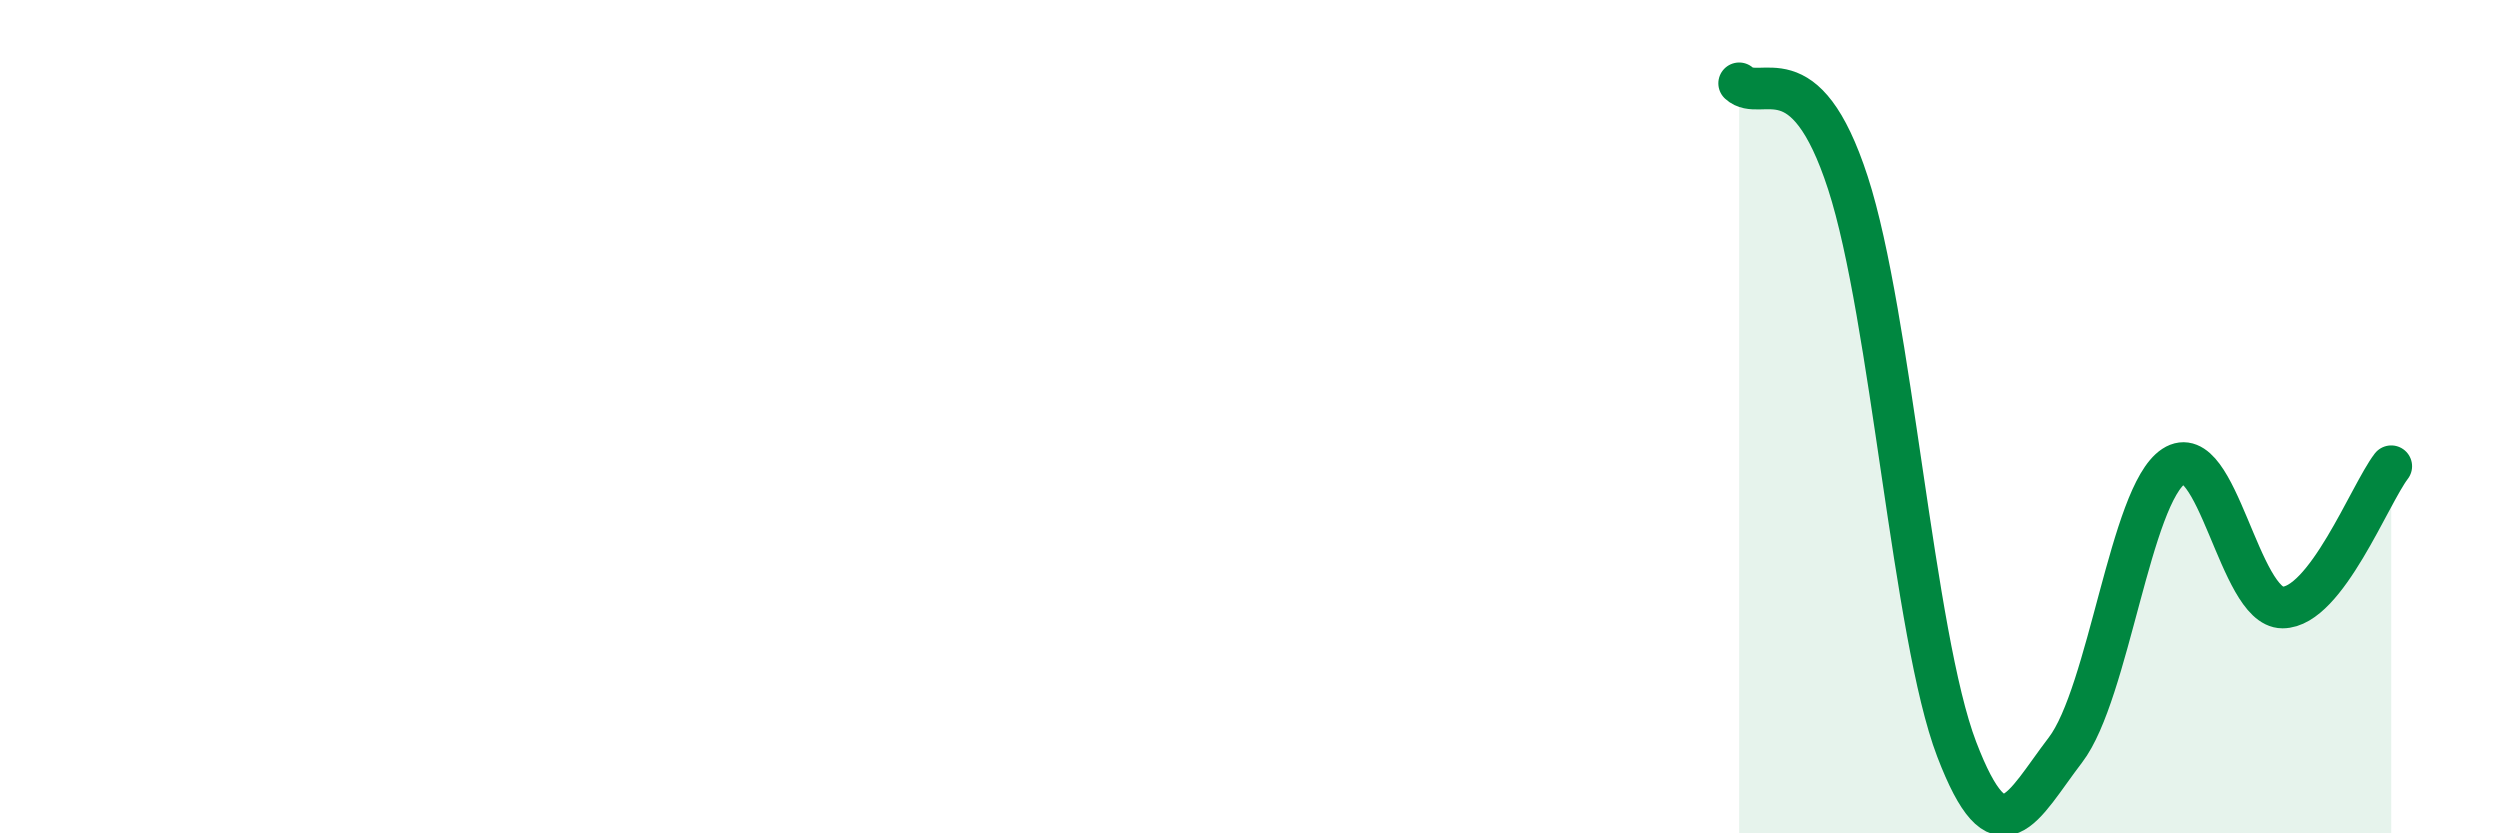
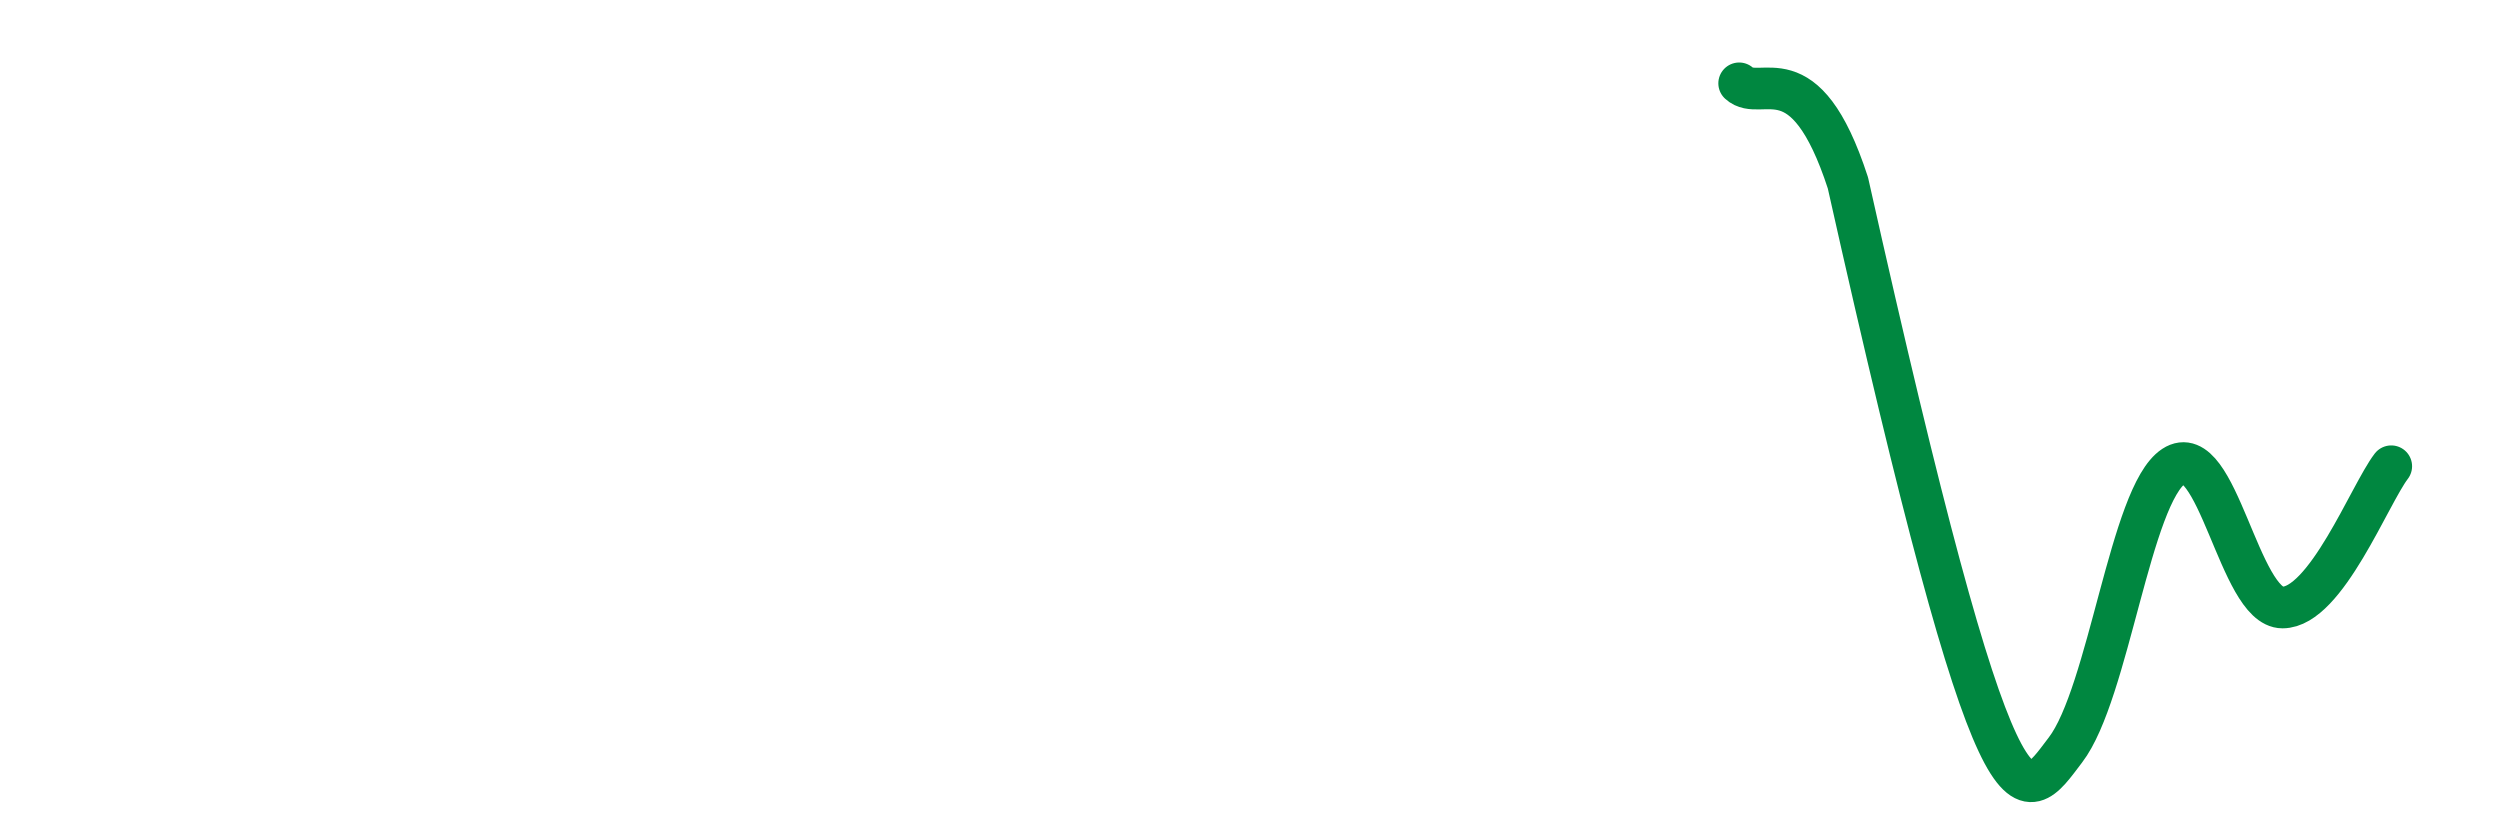
<svg xmlns="http://www.w3.org/2000/svg" width="60" height="20" viewBox="0 0 60 20">
-   <path d="M 41.74,2 C 42.26,2.48 43.31,1.19 44.35,4.39 C 45.39,7.59 45.92,15.26 46.96,17.98 C 48,20.7 48.53,19.36 49.57,18 C 50.61,16.64 51.13,11.87 52.17,11.19 C 53.21,10.51 53.74,14.58 54.78,14.58 C 55.82,14.58 56.87,11.87 57.39,11.19L57.39 20L41.74 20Z" fill="#008740" opacity="0.1" stroke-linecap="round" stroke-linejoin="round" />
-   <path d="M 41.74,2 C 42.26,2.48 43.31,1.19 44.35,4.39 C 45.39,7.59 45.92,15.26 46.96,17.98 C 48,20.7 48.53,19.36 49.57,18 C 50.61,16.64 51.13,11.87 52.17,11.19 C 53.21,10.51 53.74,14.58 54.78,14.58 C 55.82,14.58 56.87,11.87 57.39,11.19" stroke="#008740" stroke-width="1" fill="none" stroke-linecap="round" stroke-linejoin="round" />
+   <path d="M 41.74,2 C 42.26,2.48 43.31,1.19 44.35,4.39 C 48,20.7 48.53,19.36 49.57,18 C 50.61,16.64 51.13,11.87 52.17,11.19 C 53.21,10.51 53.74,14.58 54.78,14.58 C 55.82,14.58 56.87,11.87 57.39,11.19" stroke="#008740" stroke-width="1" fill="none" stroke-linecap="round" stroke-linejoin="round" />
</svg>